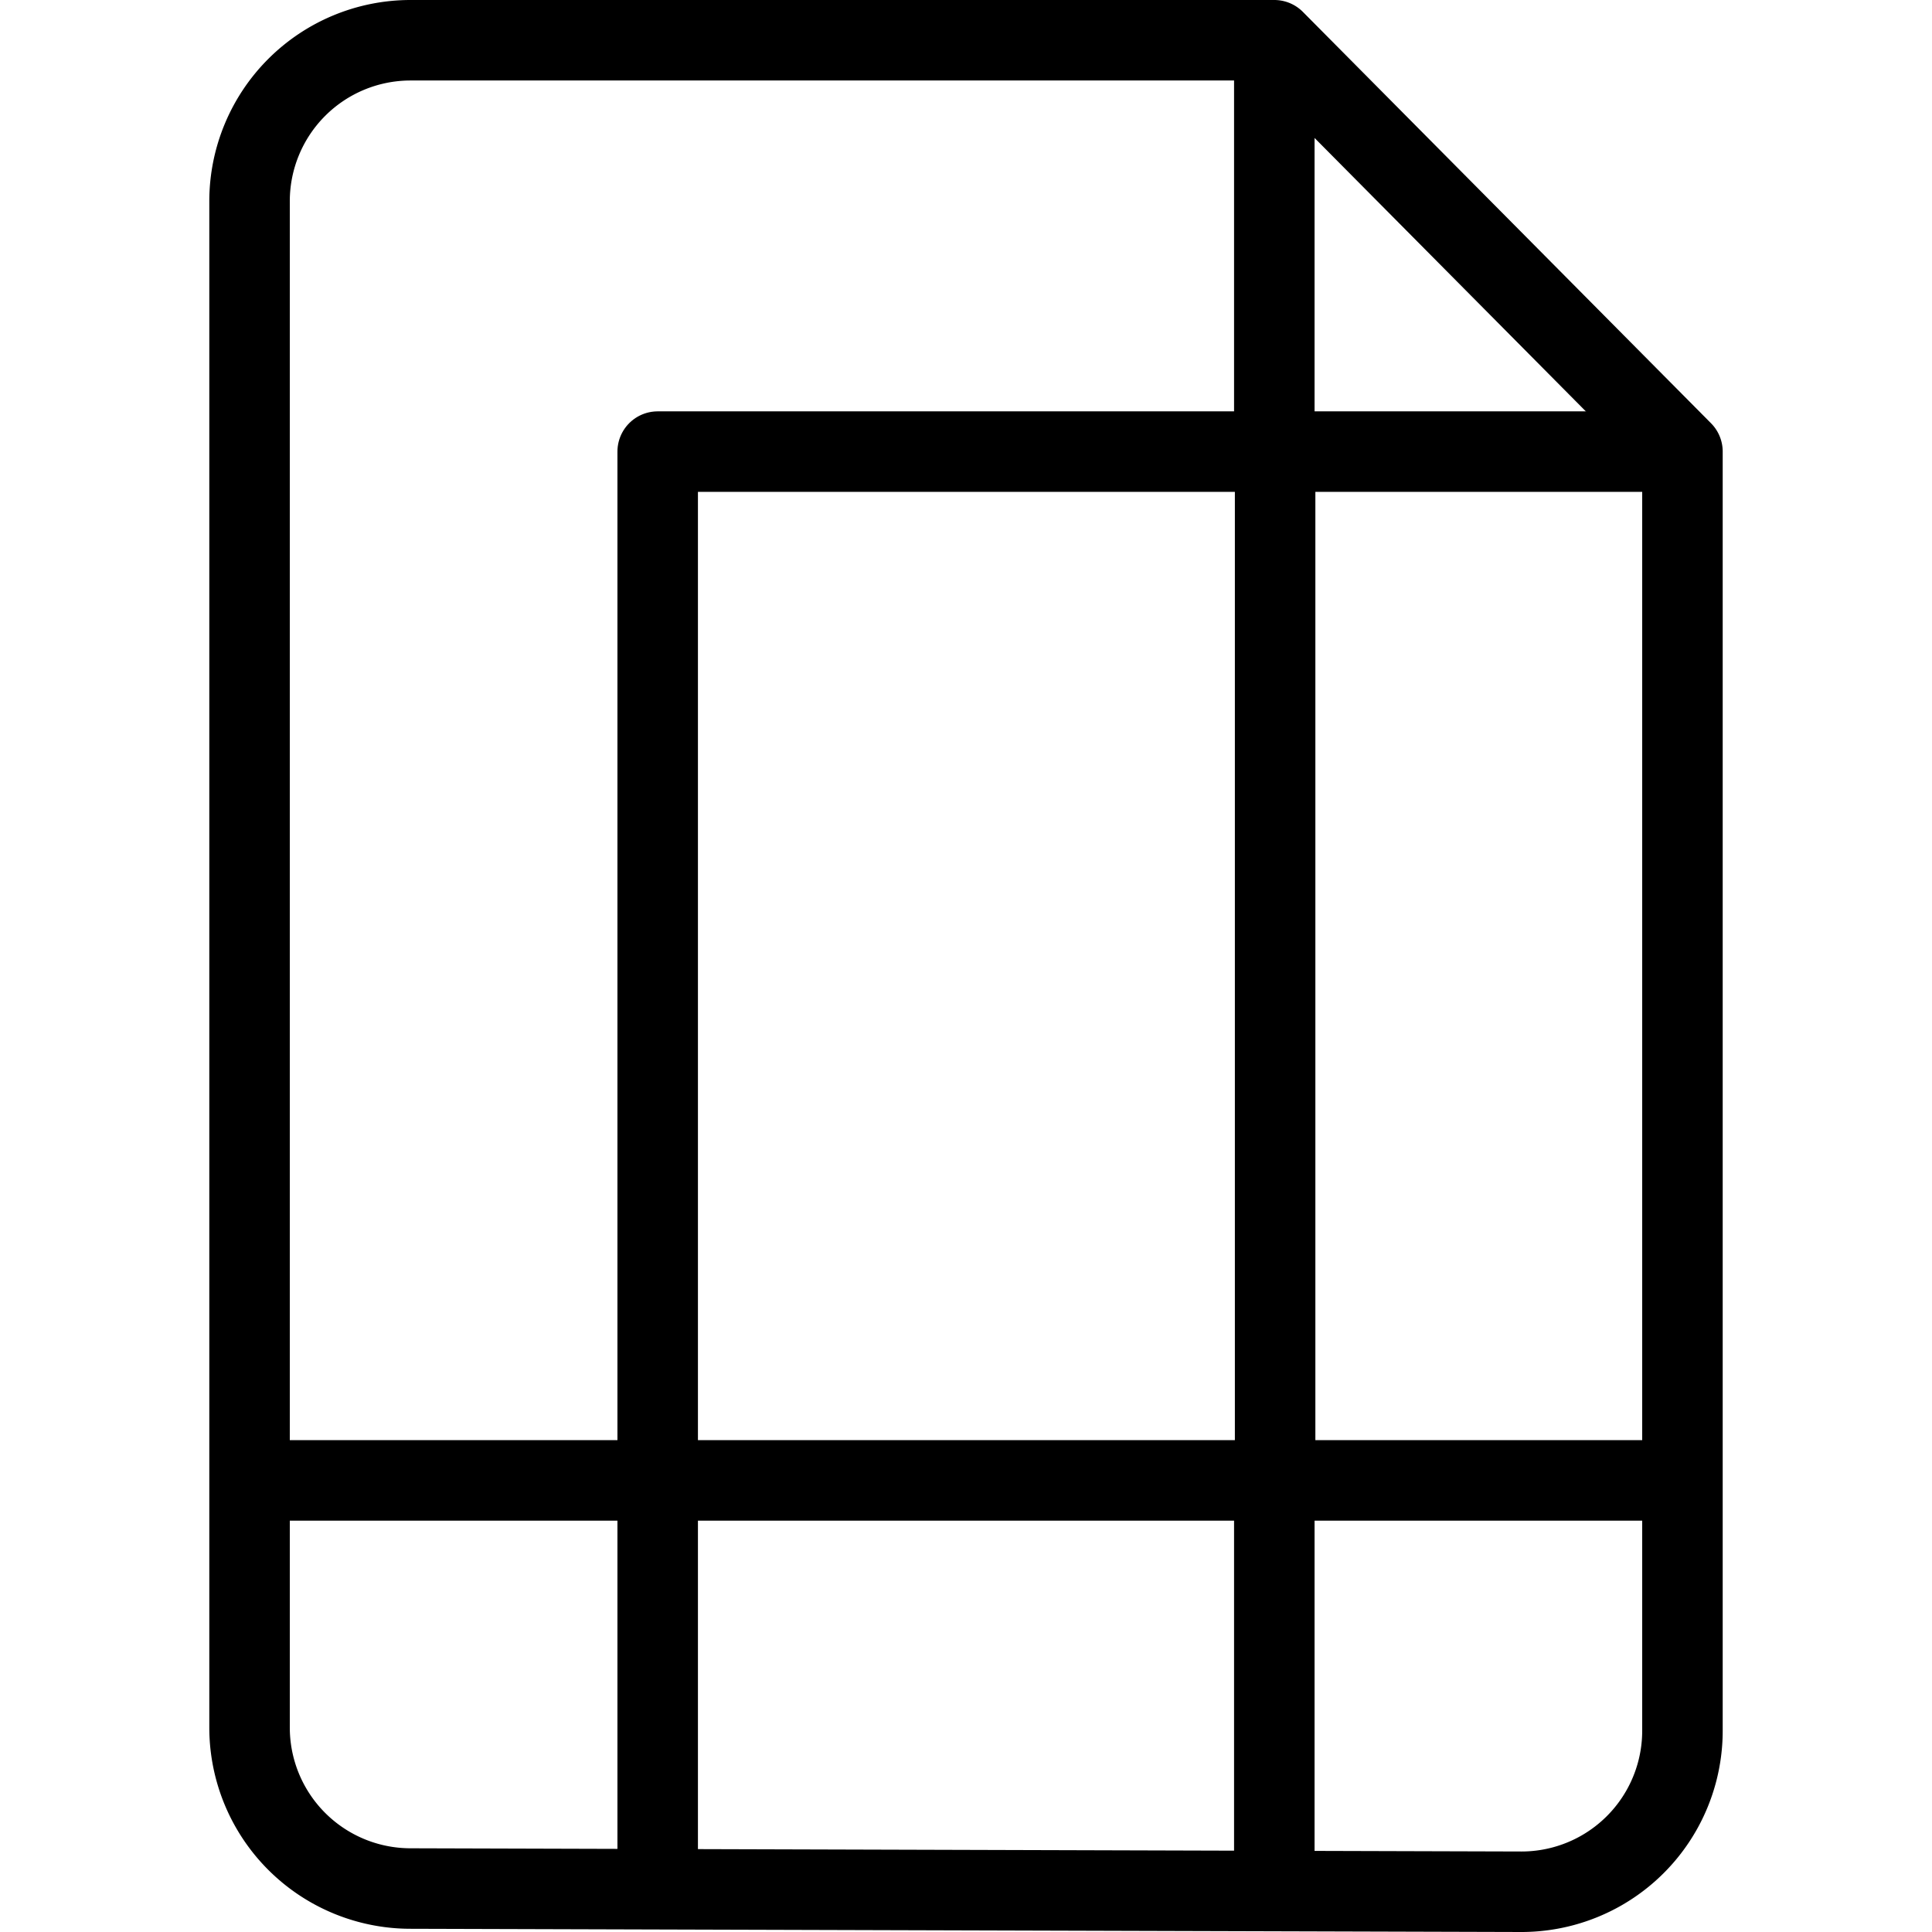
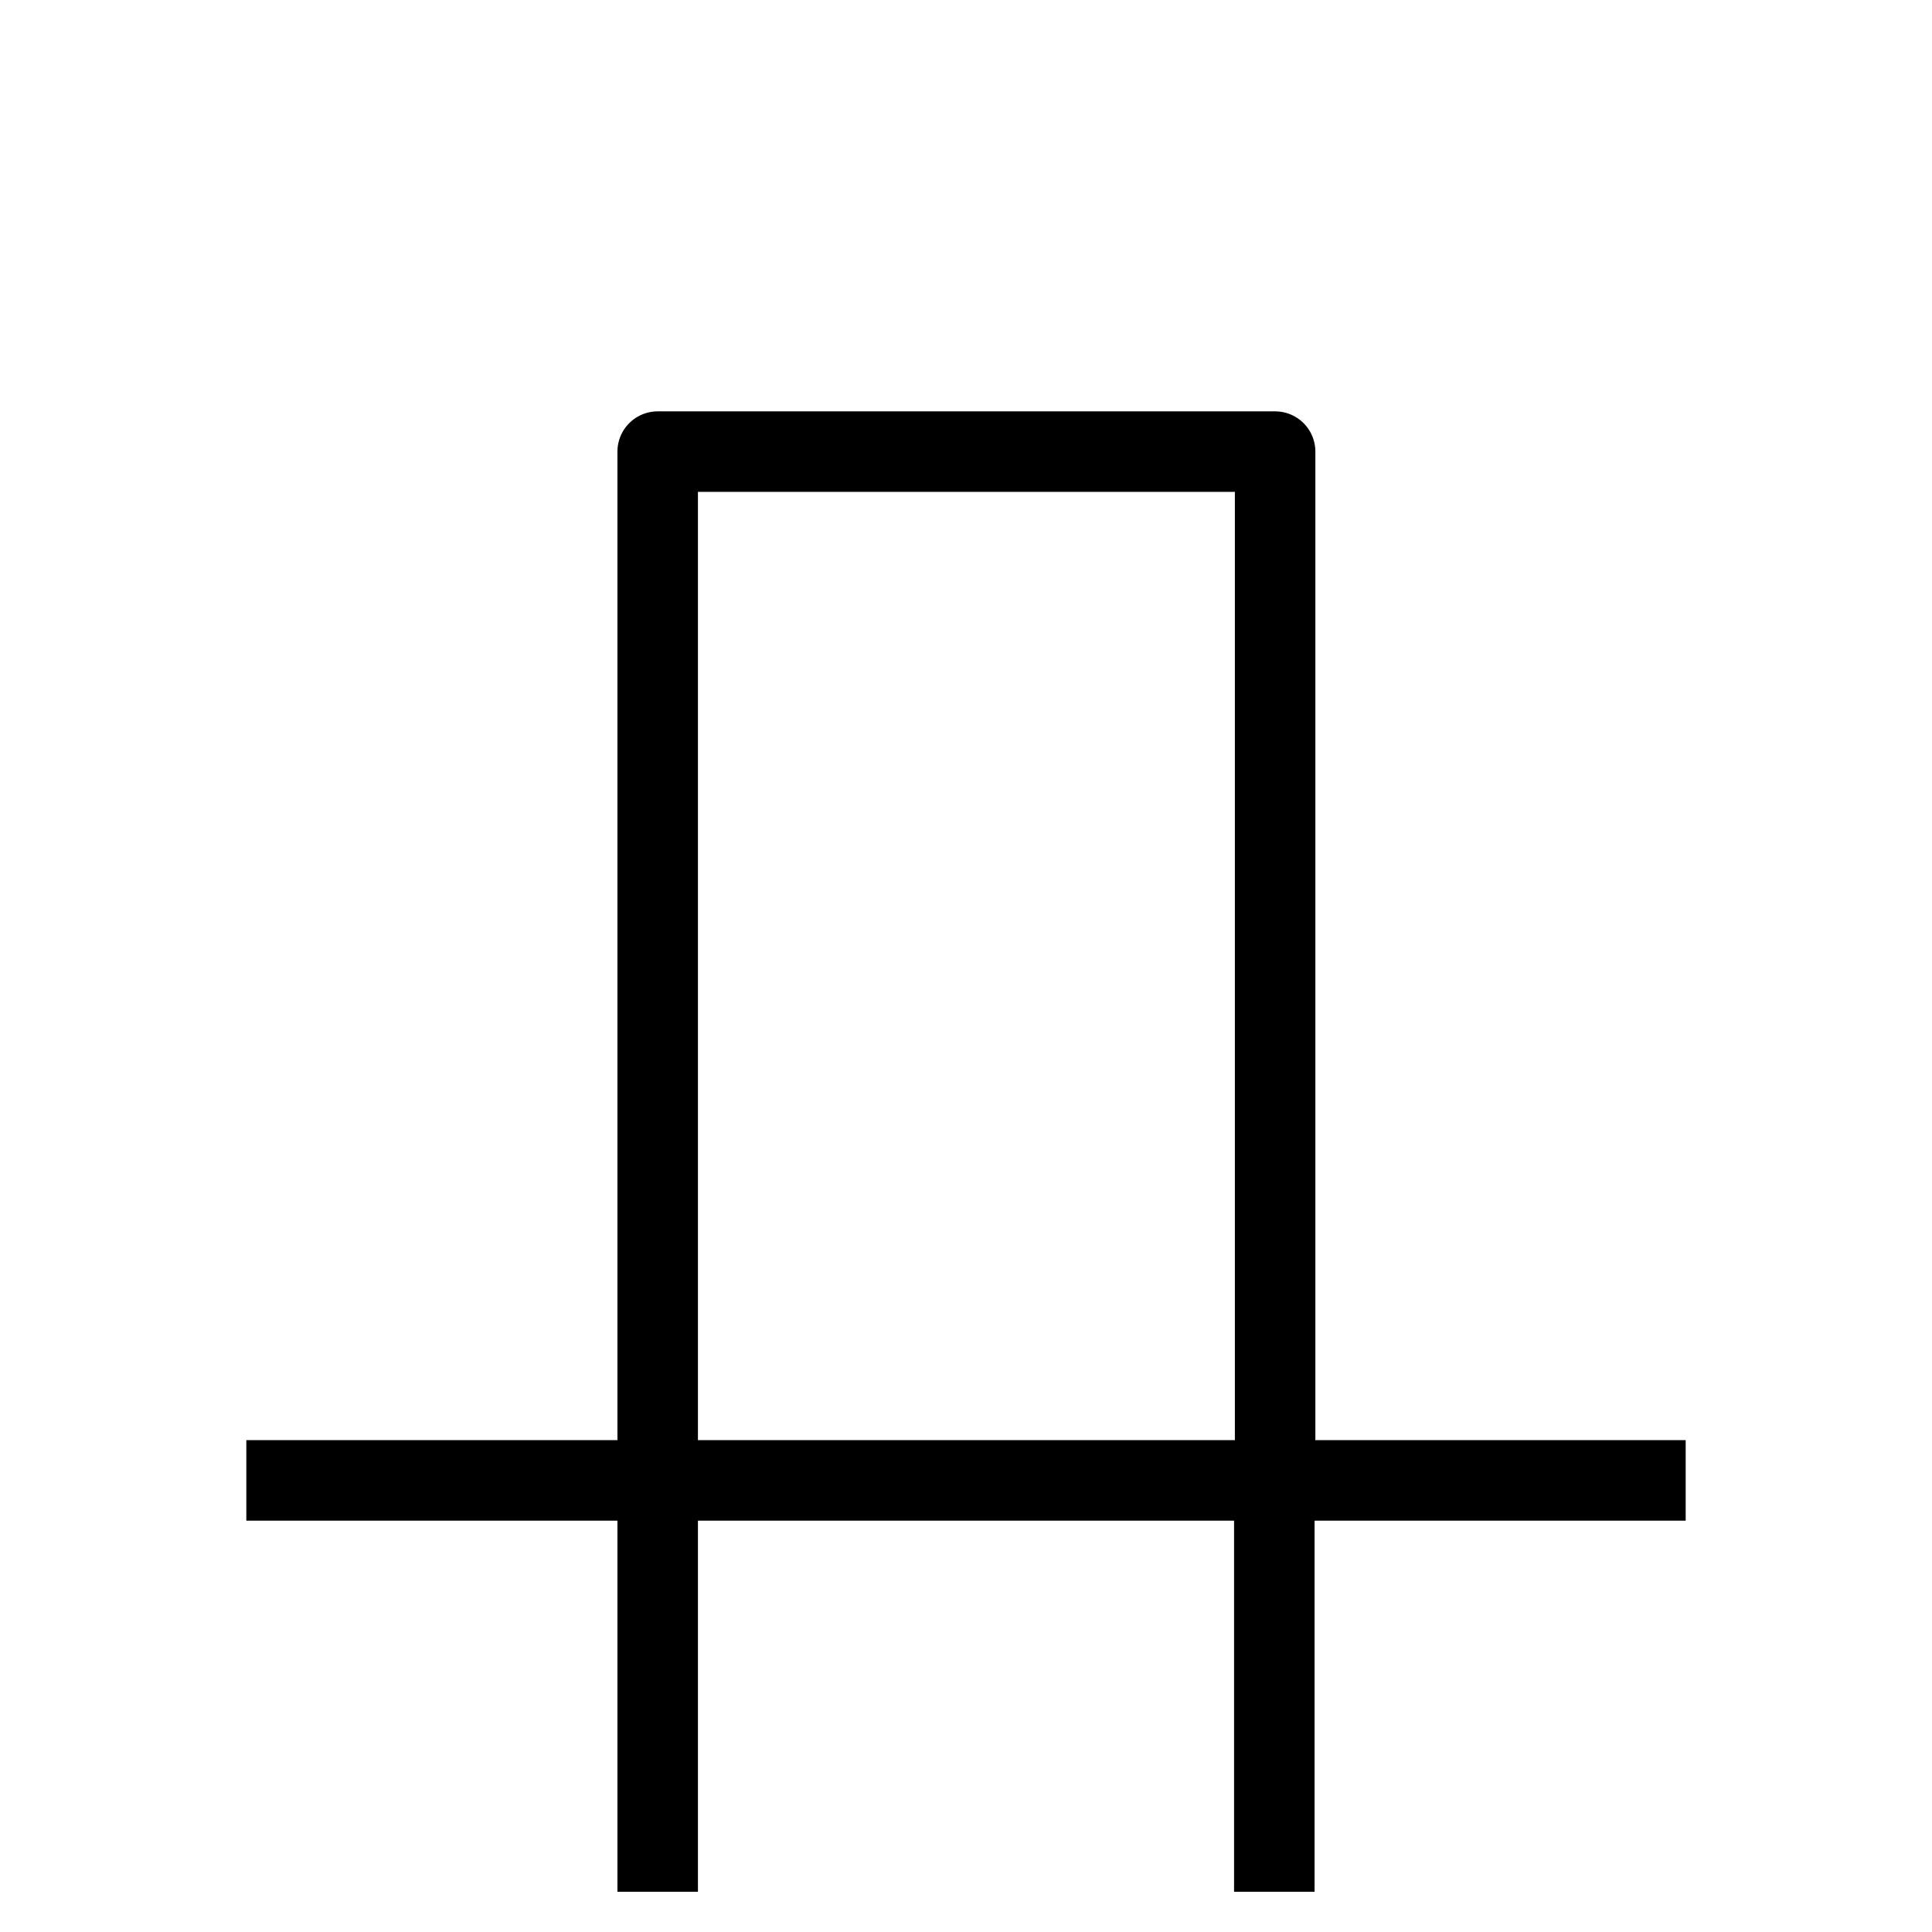
<svg xmlns="http://www.w3.org/2000/svg" viewBox="0 0 24 24">
  <g transform="matrix(1,0,0,1,0,0)">
    <g>
-       <path d="M18.9,23.5a2,2,0,0,0,2-2V5.61L15.83.5H5.1a2,2,0,0,0-2,2V21.46a2,2,0,0,0,2,2Z" style="fill: none;stroke: #000000;stroke-linejoin: round" />
      <rect x="8.17" y="5.61" width="7.67" height="12.78" style="fill: none;stroke: #000000;stroke-linecap: round;stroke-linejoin: round" />
      <polyline points="15.83 23.5 15.83 18.39 20.94 18.39" style="fill: none;stroke: #000000;stroke-linejoin: round" />
      <polyline points="3.06 18.39 8.17 18.39 8.17 23.5" style="fill: none;stroke: #000000;stroke-linejoin: round" />
-       <polyline points="15.83 0.5 15.83 5.61 20.94 5.61" style="fill: none;stroke: #000000;stroke-linejoin: round" />
    </g>
  </g>
</svg>